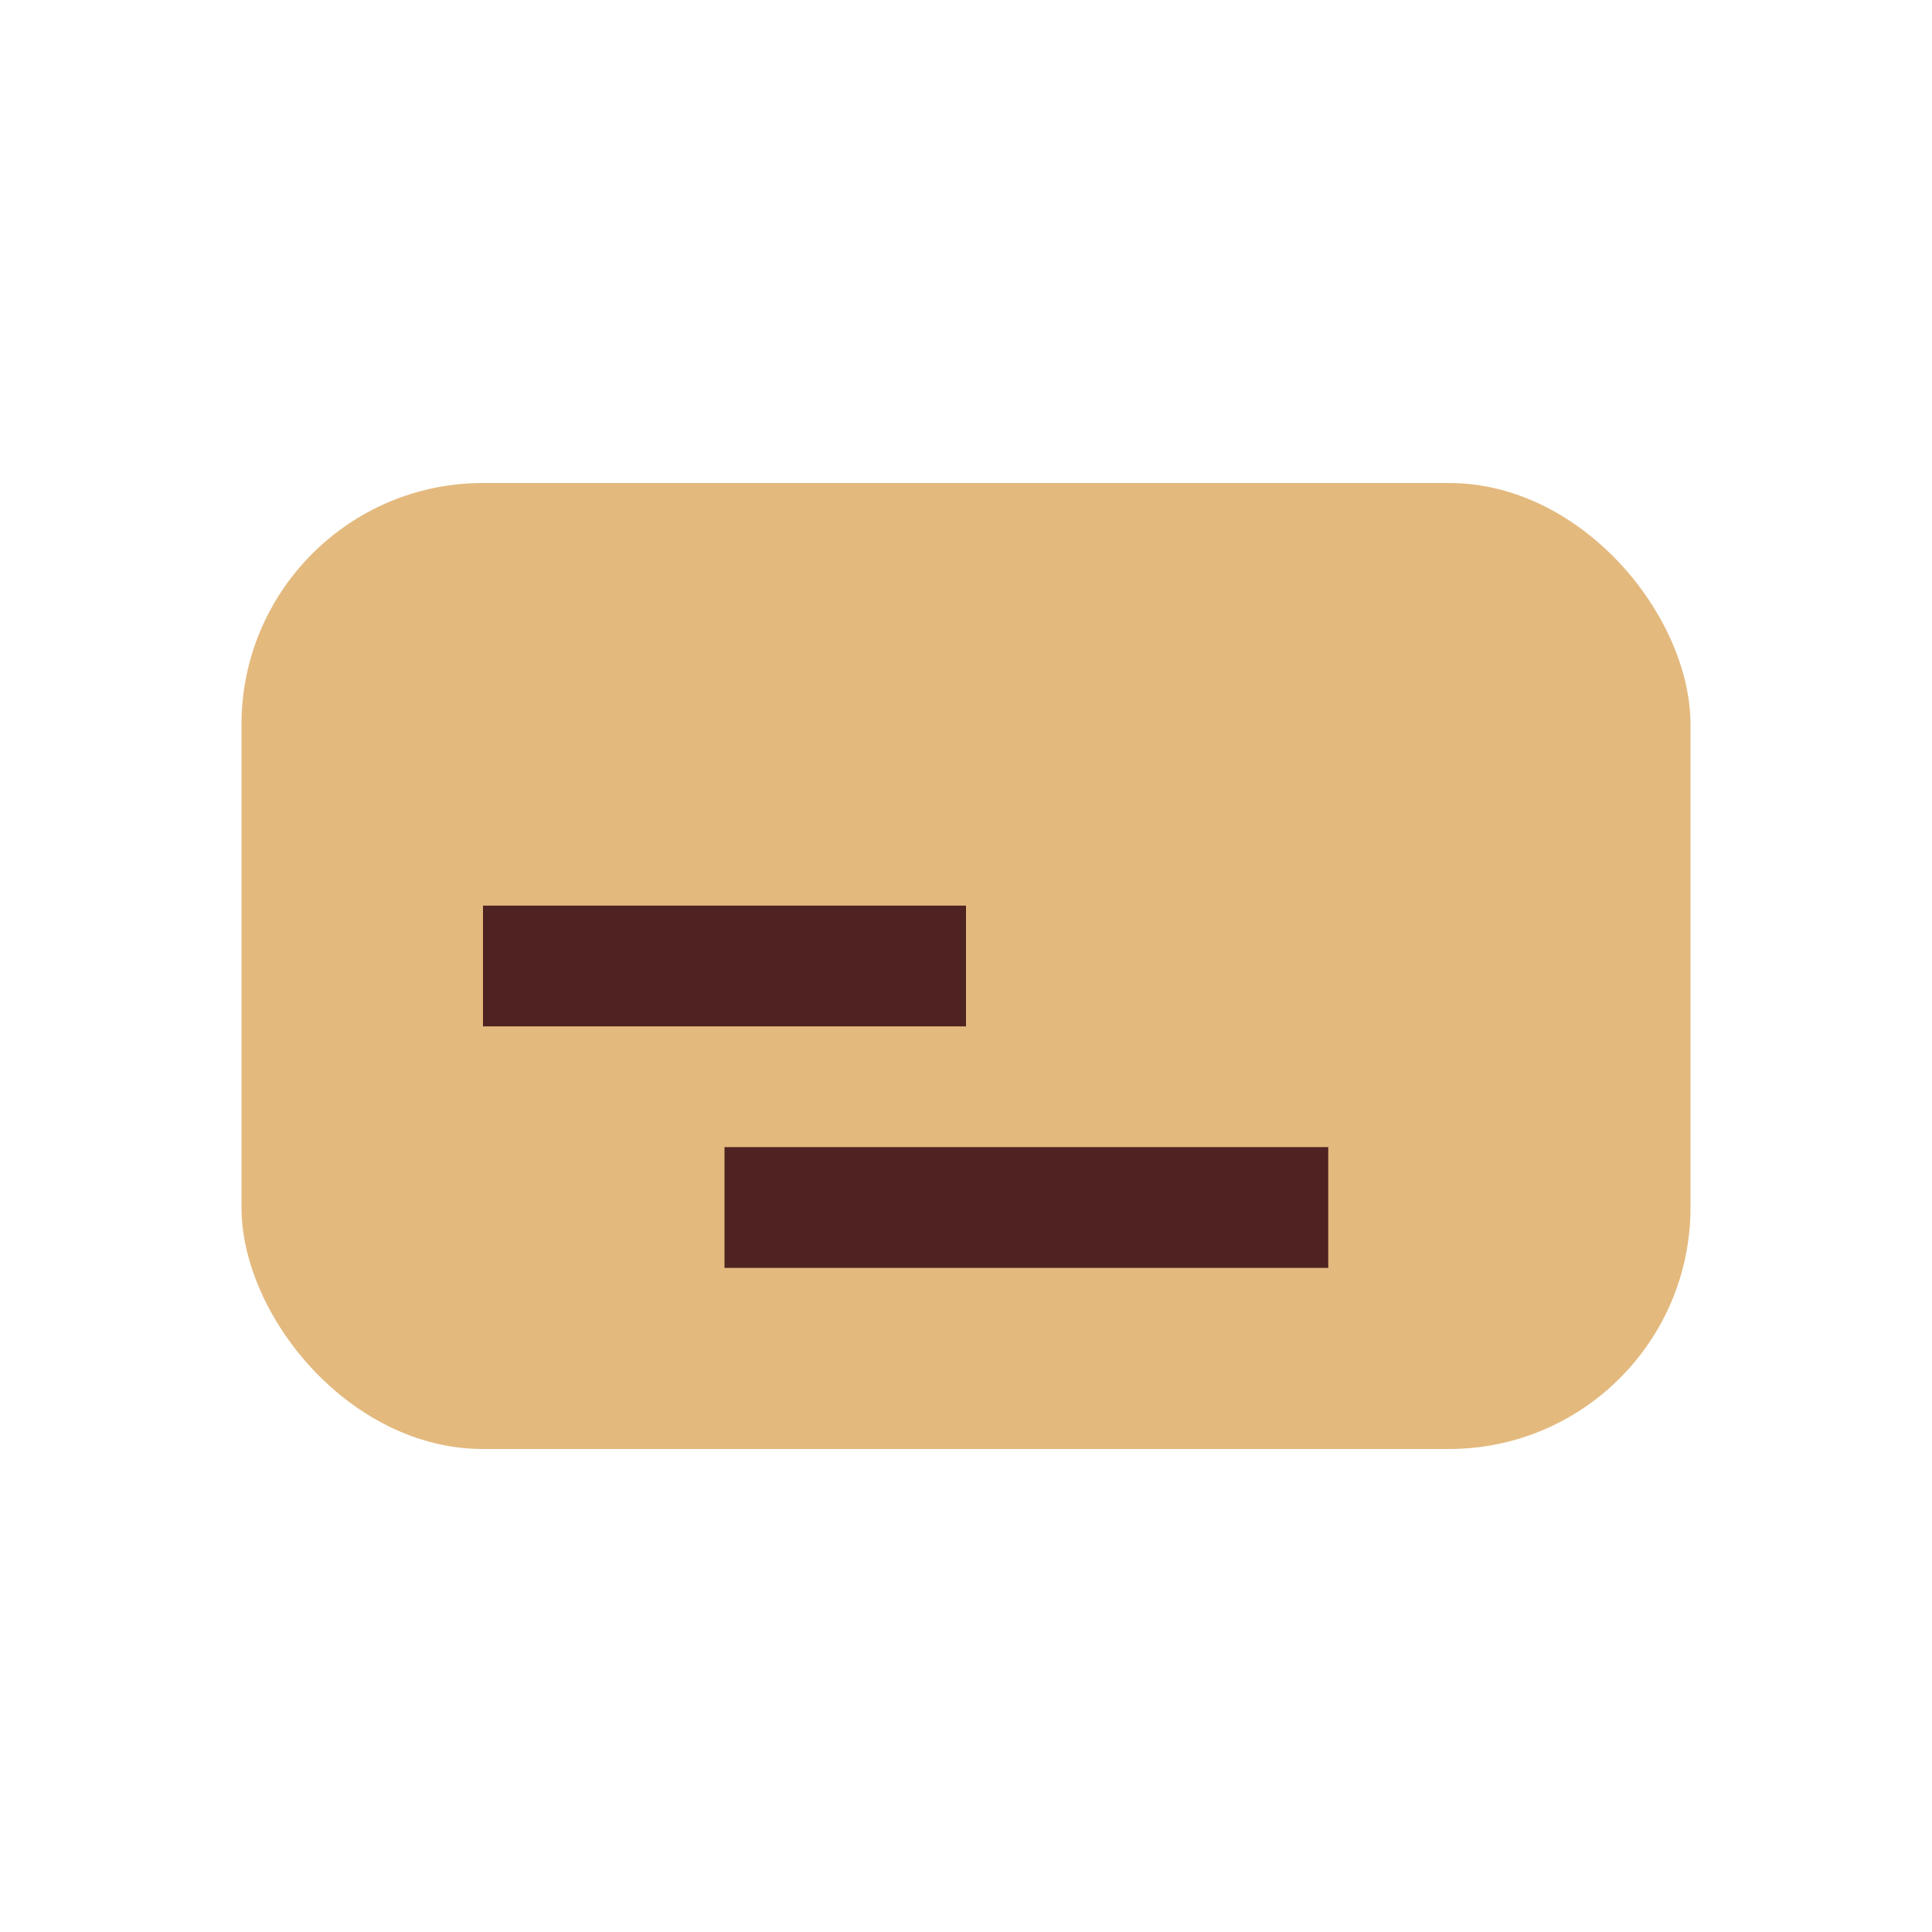
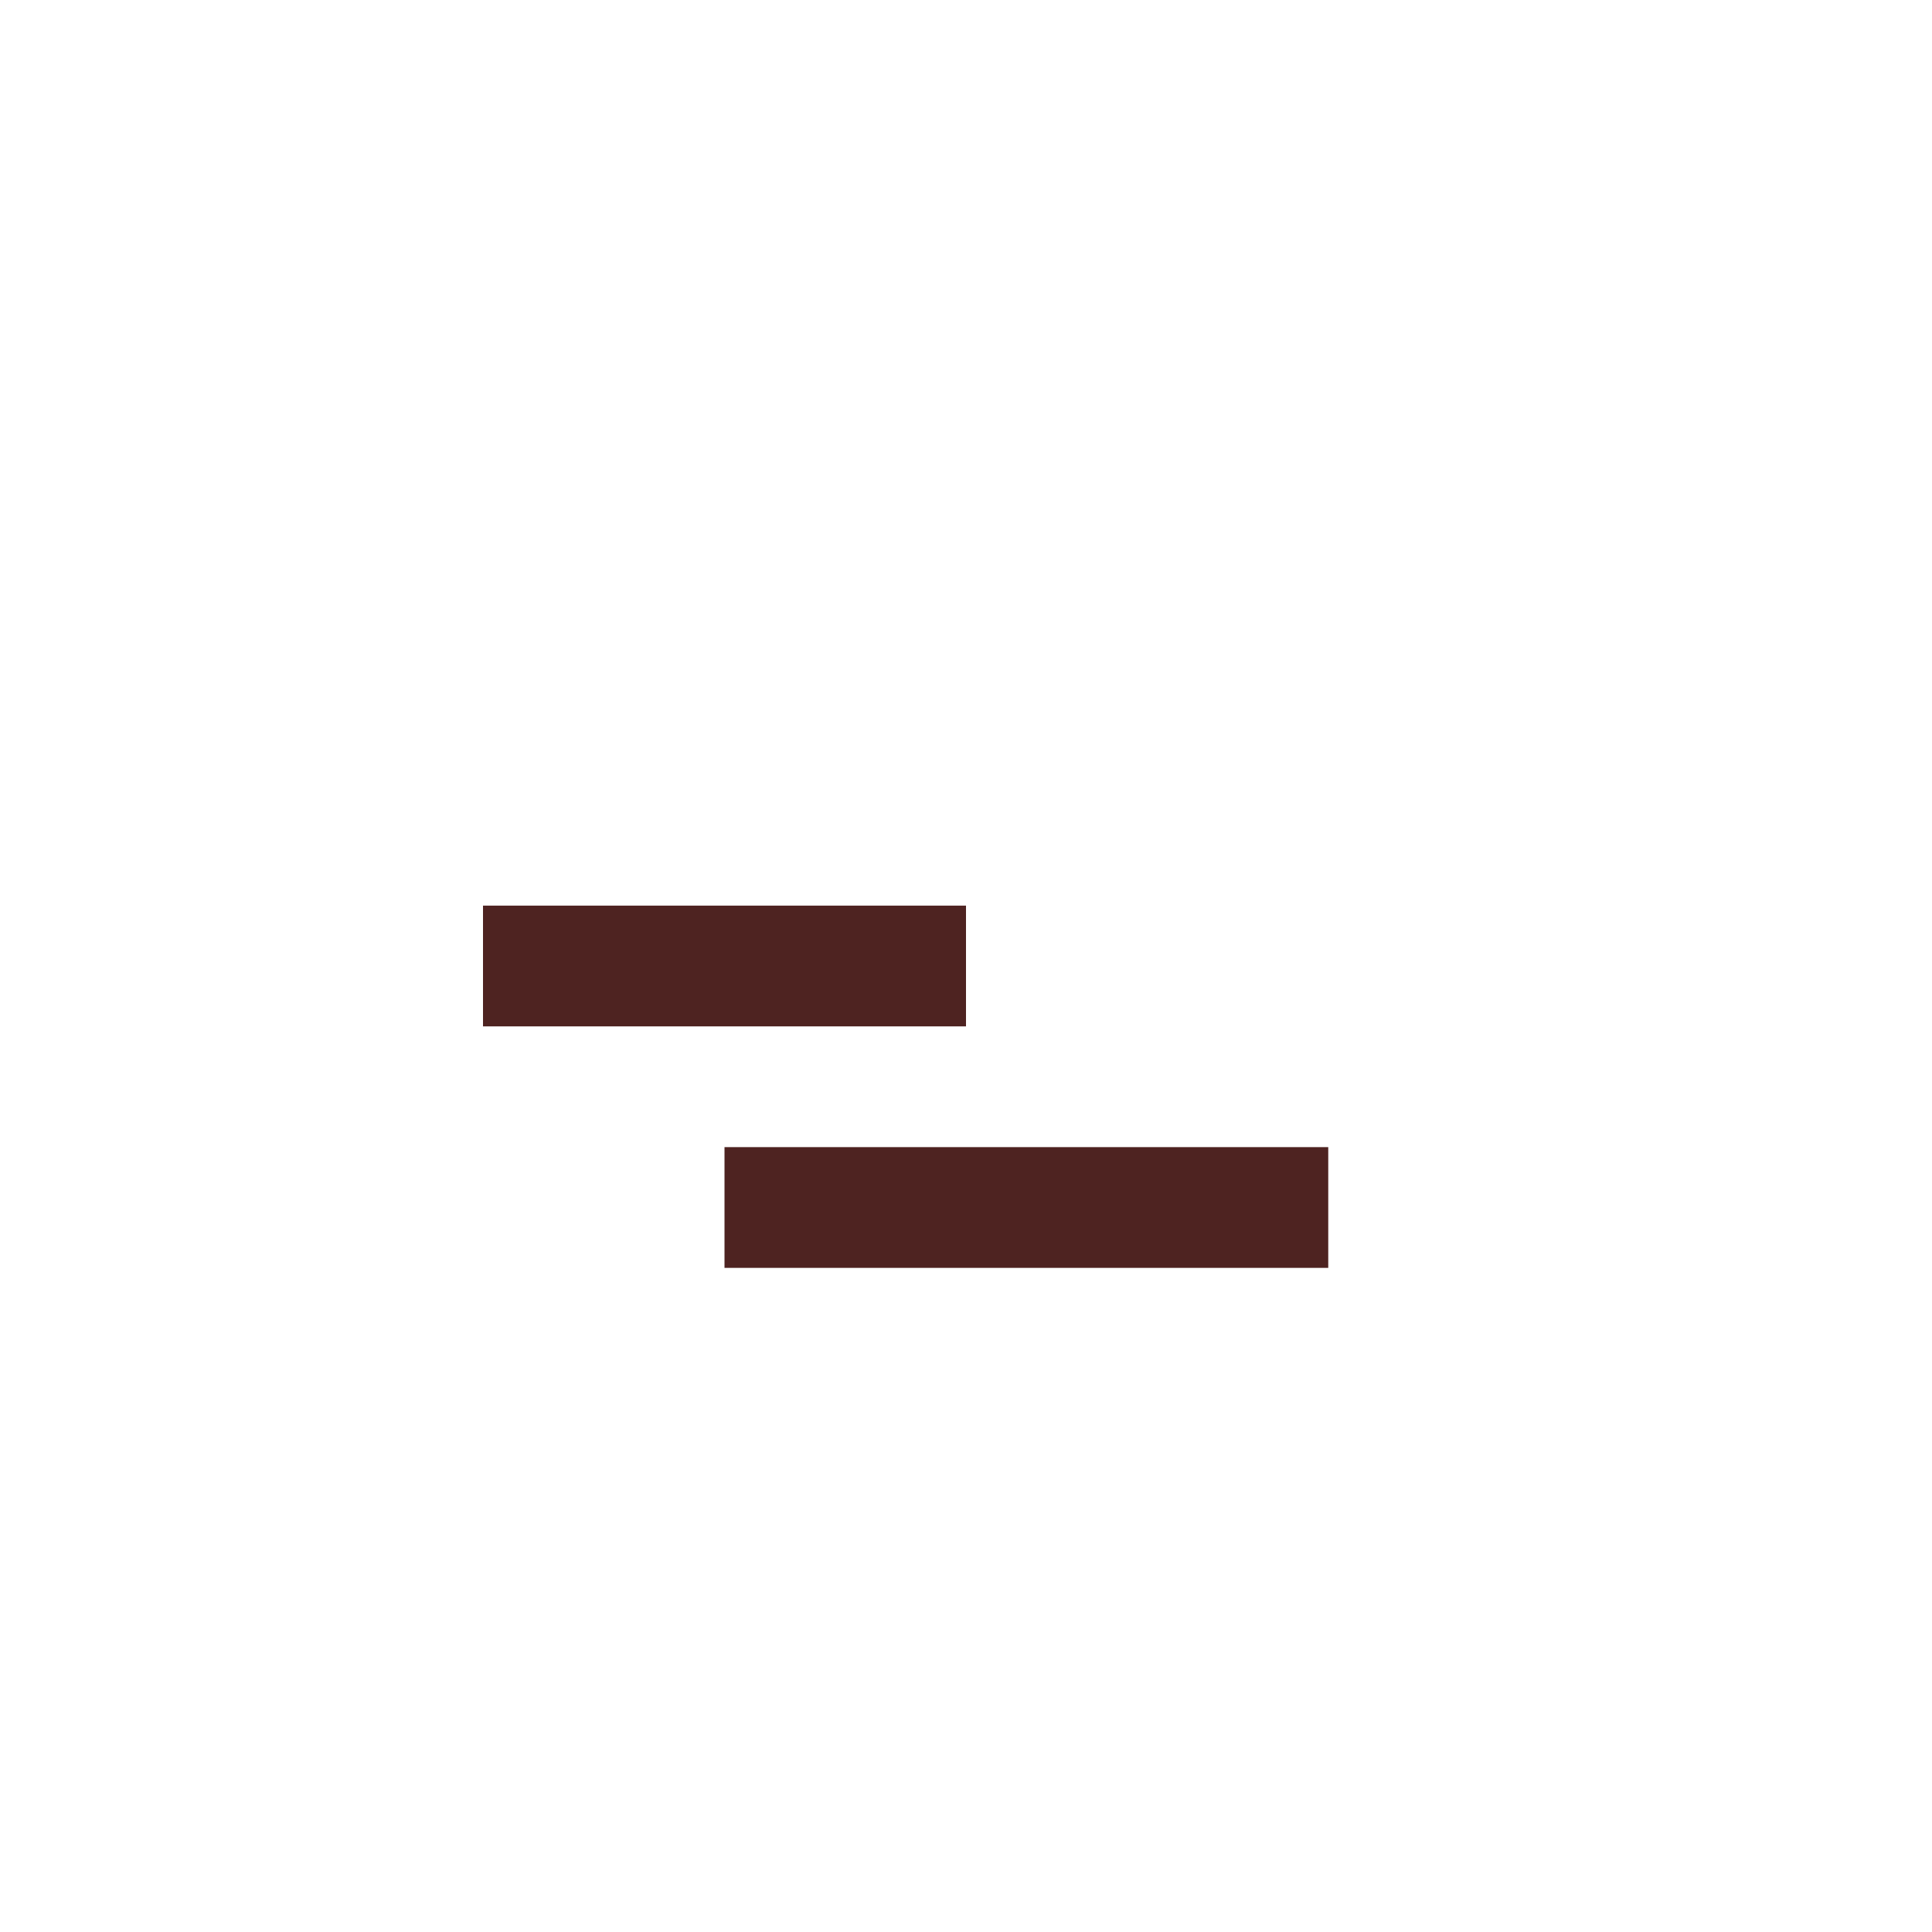
<svg xmlns="http://www.w3.org/2000/svg" width="32" height="32" viewBox="0 0 32 32">
-   <rect x="4" y="8" width="24" height="16" rx="4" fill="#E3B97E" />
  <path d="M8 16h8m-4 4h10" stroke="#4E2321" stroke-width="2" fill="none" />
</svg>